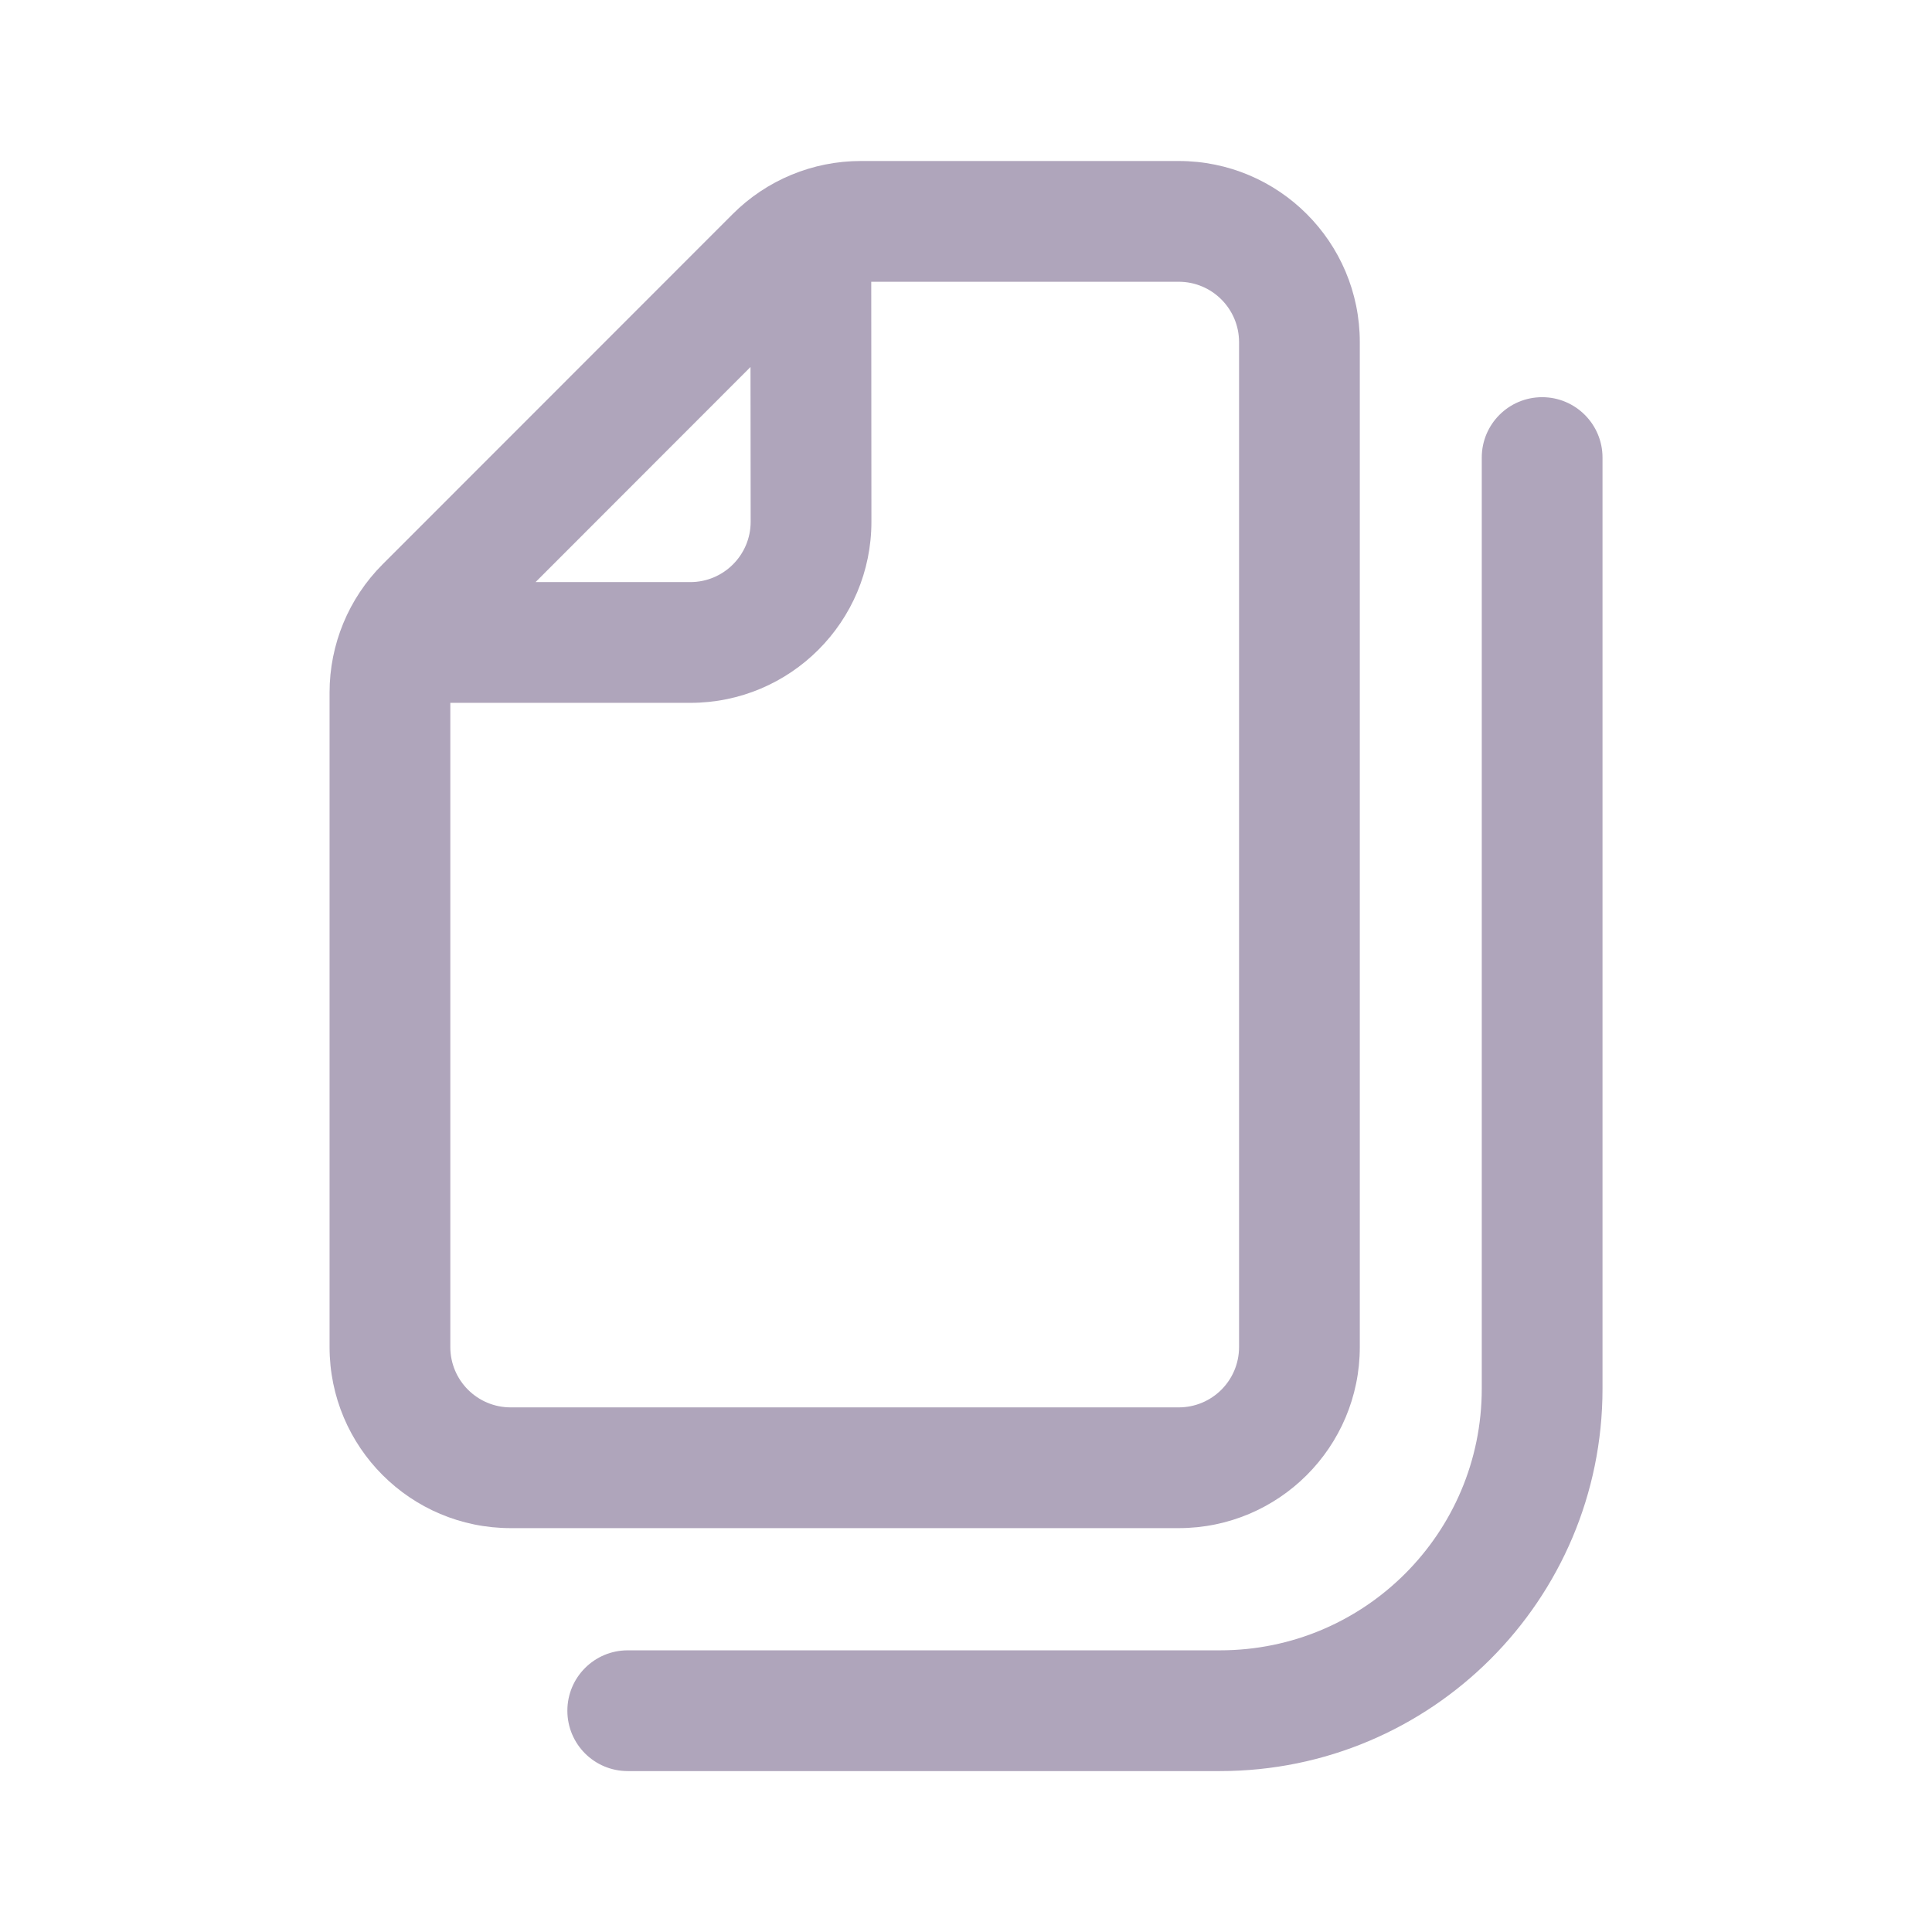
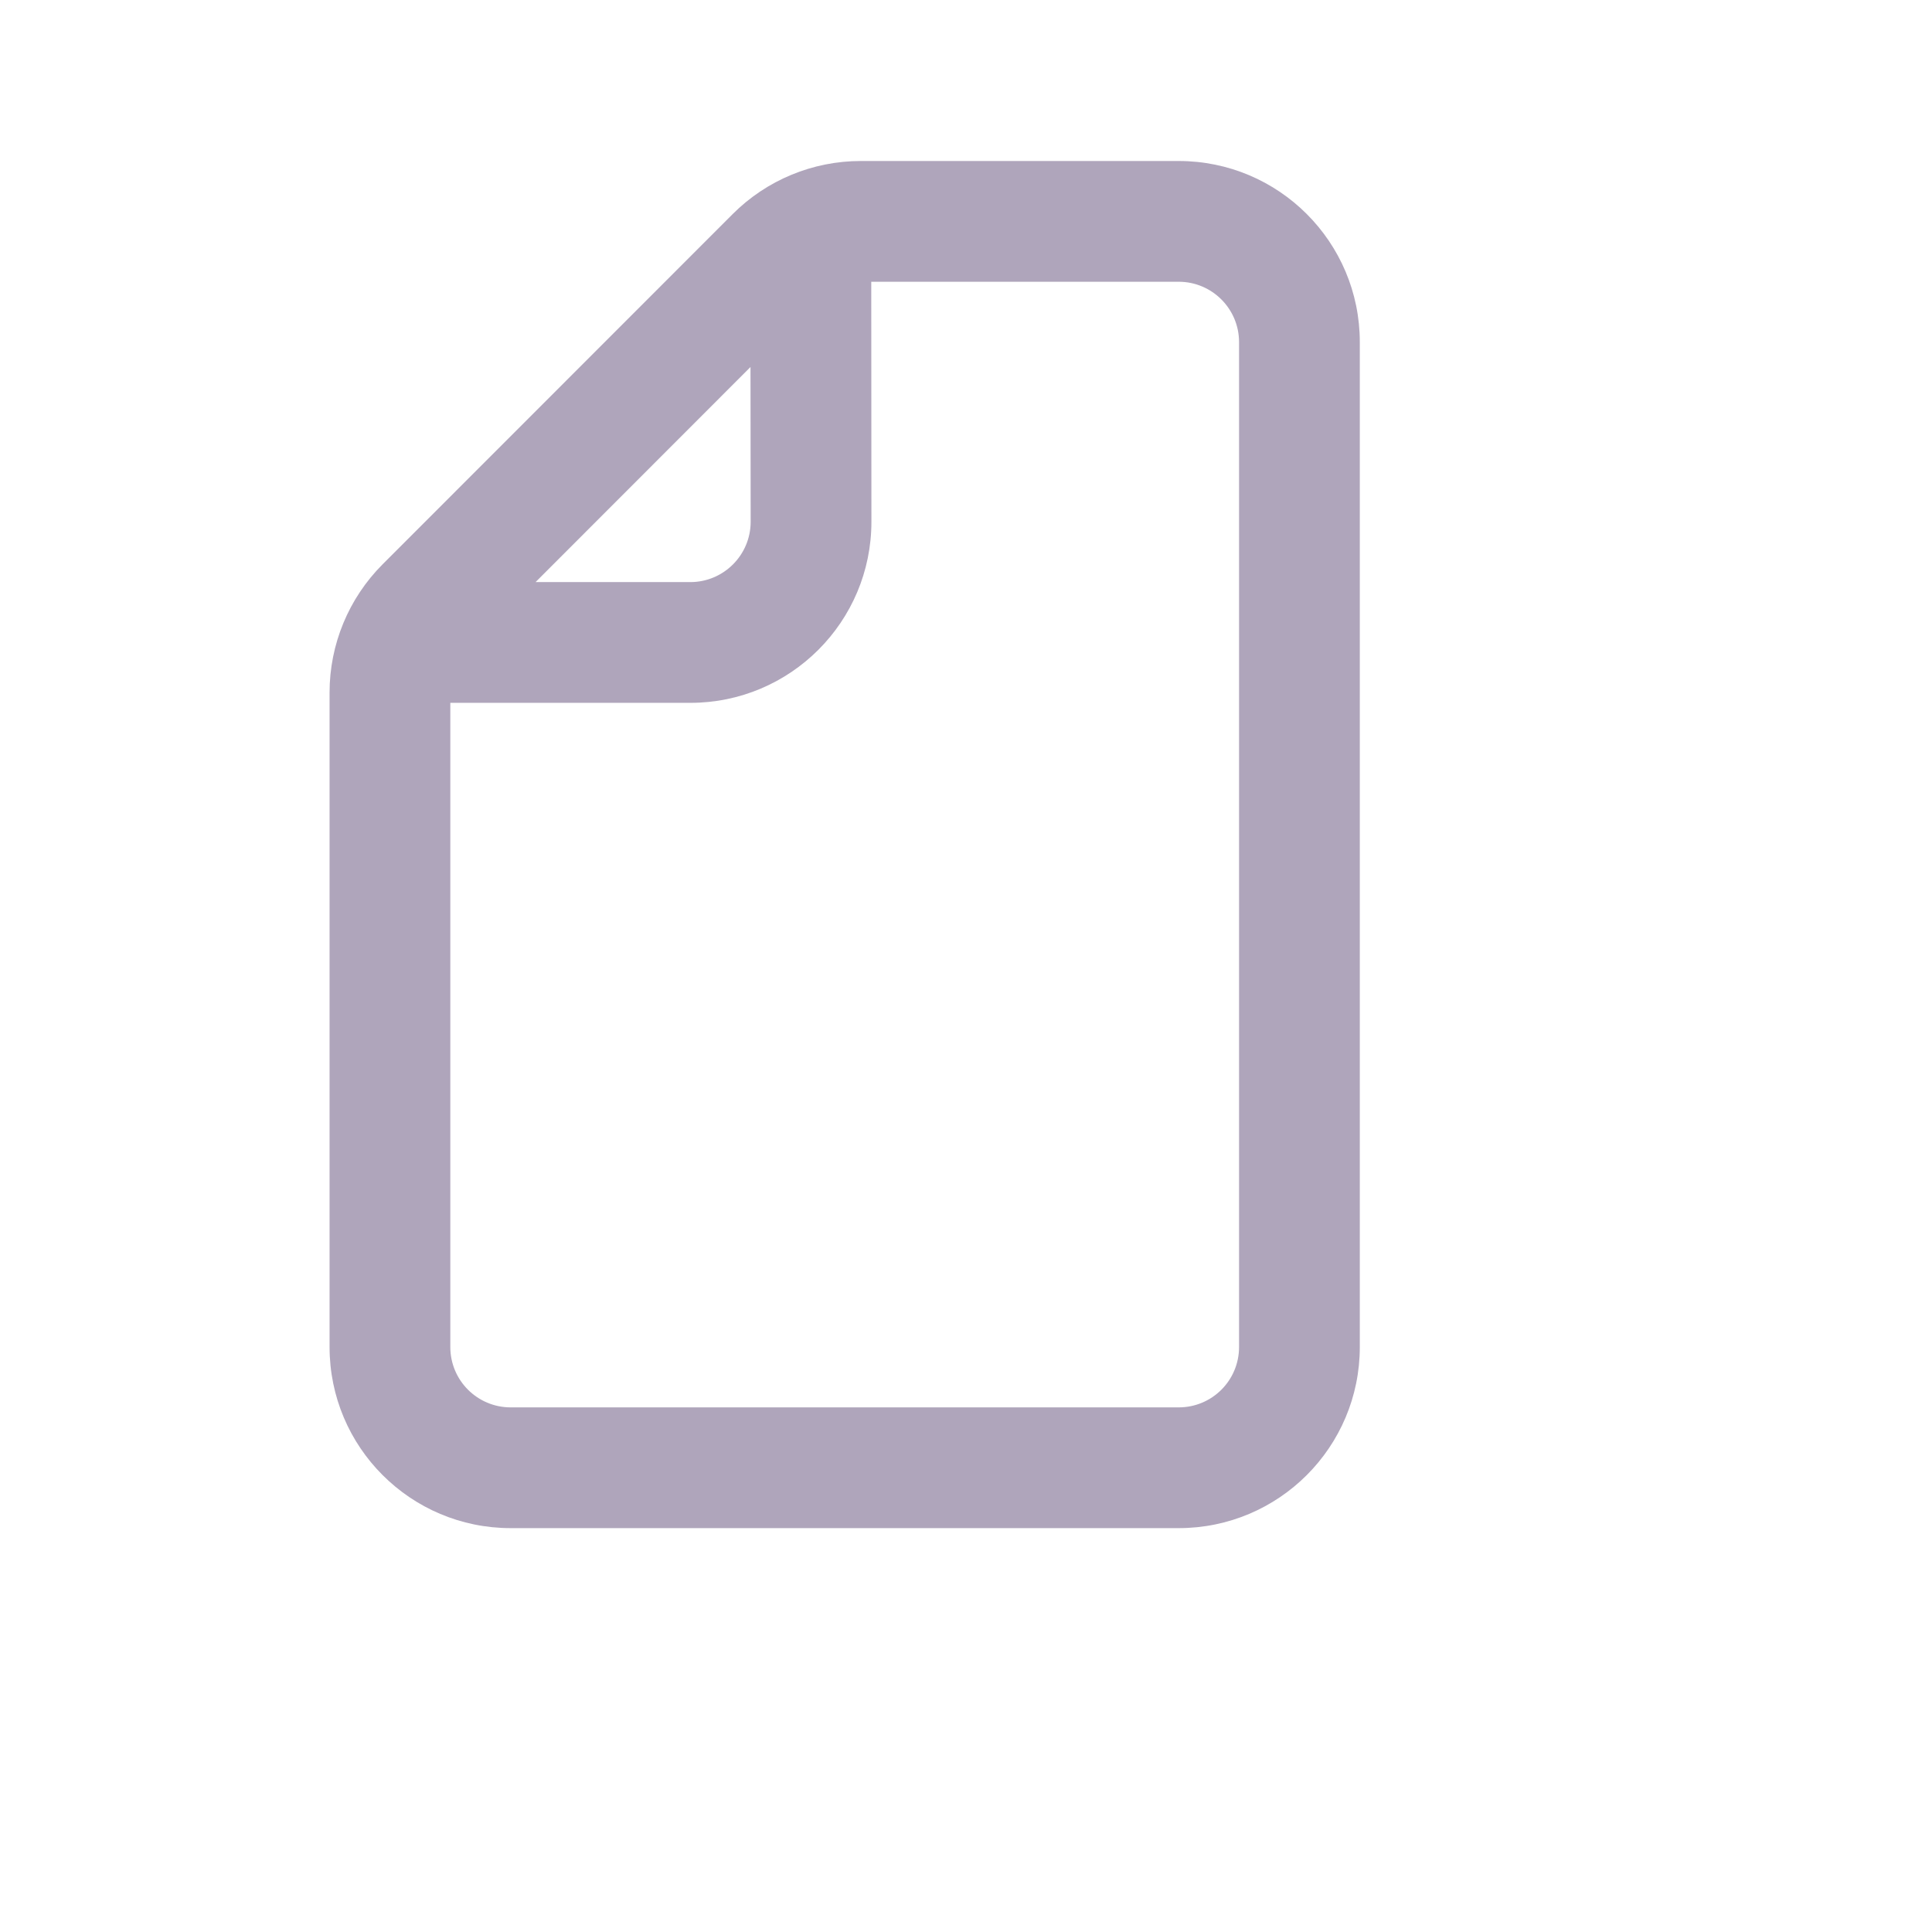
<svg xmlns="http://www.w3.org/2000/svg" width="20" height="20" viewBox="0 0 24 24" fill="#afa5bb" transform="rotate(0 0 0)">
  <path fill-rule="evenodd" clip-rule="evenodd" d="M16.892 16.733C16.892 17.976 15.885 18.983 14.642 18.983H6.344C5.101 18.983 4.094 17.976 4.094 16.733V8.602C4.094 8.005 4.331 7.433 4.752 7.011L9.101 2.66C9.523 2.237 10.096 2 10.693 2H14.642C15.885 2 16.892 3.007 16.892 4.25V16.733ZM14.642 17.483C15.057 17.483 15.392 17.148 15.392 16.733V4.25C15.392 3.836 15.056 3.5 14.642 3.5H10.823L10.825 6.48C10.826 7.723 9.818 8.731 8.575 8.731H5.594V16.733C5.594 17.148 5.93 17.483 6.344 17.483H14.642ZM6.653 7.231L9.323 4.559L9.325 6.481C9.325 6.895 8.989 7.231 8.575 7.231H6.653Z" fill="#afa5bb" />
-   <path d="M18.407 5.684C18.407 5.27 18.742 4.934 19.157 4.934C19.571 4.934 19.907 5.27 19.907 5.684V17.251C19.907 19.875 17.78 22.001 15.156 22.001H7.798C7.383 22.001 7.048 21.666 7.048 21.251C7.048 20.837 7.383 20.501 7.798 20.501H15.156C16.951 20.501 18.407 19.046 18.407 17.251V5.684Z" fill="#afa5bb" />
</svg>